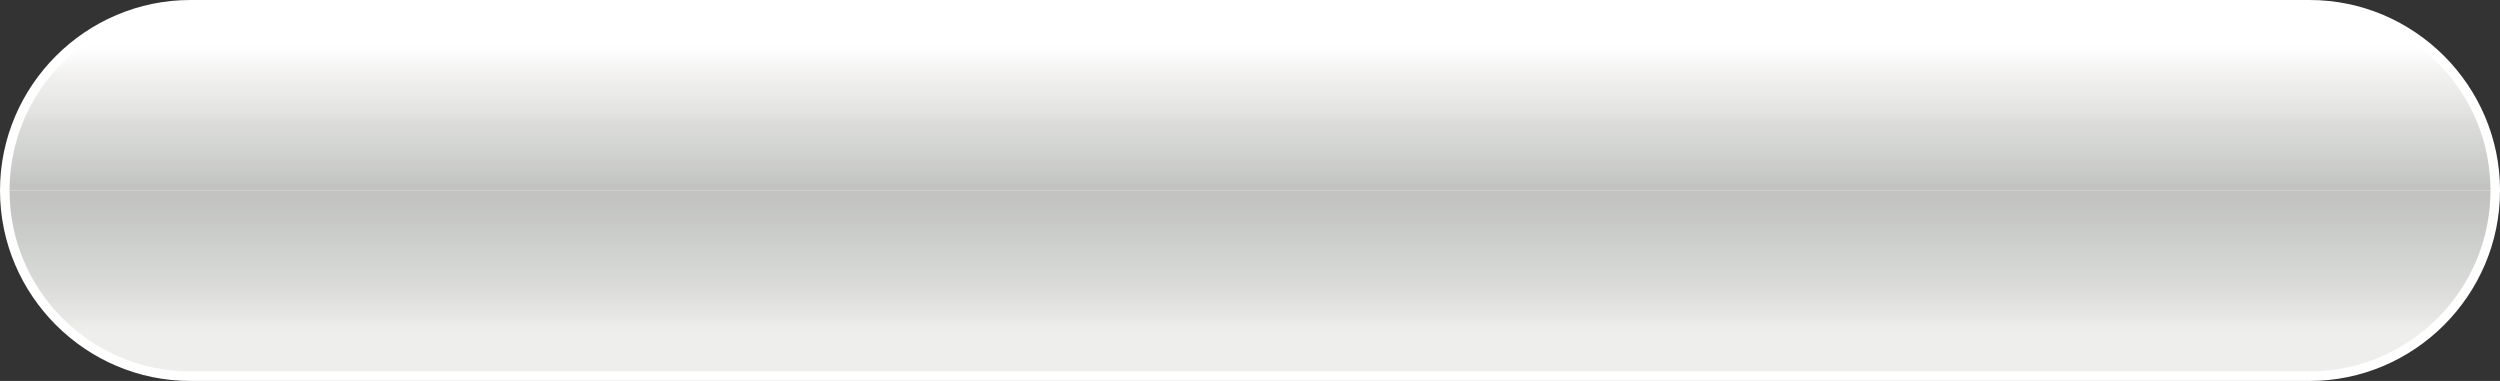
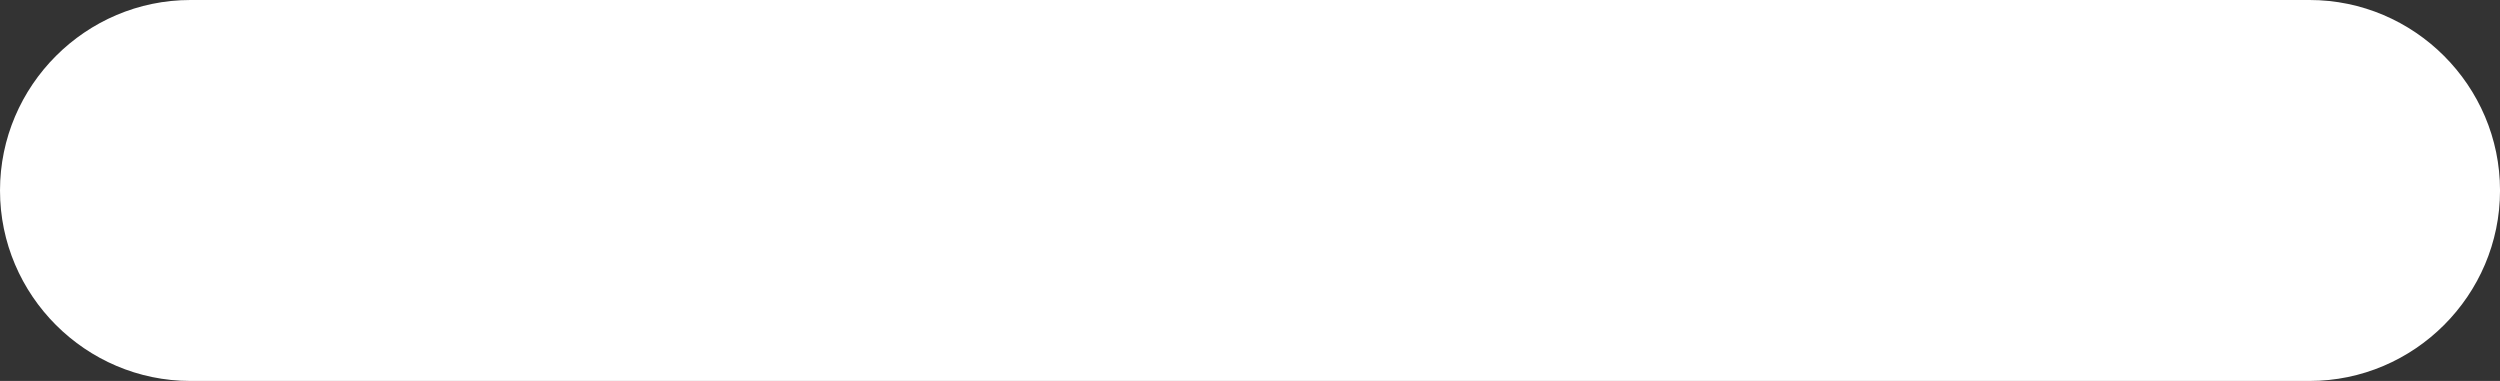
<svg xmlns="http://www.w3.org/2000/svg" xmlns:xlink="http://www.w3.org/1999/xlink" fill="#000000" height="64" preserveAspectRatio="xMidYMid meet" version="1" viewBox="0.0 0.0 420.0 64.0" width="420" zoomAndPan="magnify">
  <rect x="0.0" y="0.0" width="420.0" height="64.0" fill="#333333" stroke="none" />
  <defs>
    <clipPath id="a">
      <path d="M 1 32 L 419 32 L 419 63 L 1 63 Z M 1 32" />
    </clipPath>
    <clipPath id="b">
      <path d="M 388 62.398 L 32 62.398 C 15.238 62.398 1.602 48.762 1.602 32 C 1.602 15.238 15.238 1.598 32 1.598 L 388 1.598 C 404.766 1.598 418.402 15.238 418.402 32 C 418.402 48.762 404.766 62.398 388 62.398" />
    </clipPath>
    <clipPath id="c">
-       <path d="M 388 62.398 L 32 62.398 C 15.238 62.398 1.602 48.762 1.602 32 C 1.602 15.238 15.238 1.598 32 1.598 L 388 1.598 C 404.766 1.598 418.402 15.238 418.402 32 C 418.402 48.762 404.766 62.398 388 62.398" />
-     </clipPath>
+       </clipPath>
    <clipPath id="e">
-       <path d="M 1 1 L 419 1 L 419 32 L 1 32 Z M 1 1" />
-     </clipPath>
+       </clipPath>
    <clipPath id="f">
      <path d="M 388 62.398 L 32 62.398 C 15.238 62.398 1.602 48.762 1.602 32 C 1.602 15.238 15.238 1.598 32 1.598 L 388 1.598 C 404.766 1.598 418.402 15.238 418.402 32 C 418.402 48.762 404.766 62.398 388 62.398" />
    </clipPath>
    <clipPath id="g">
-       <path d="M 388 62.398 L 32 62.398 C 15.238 62.398 1.602 48.762 1.602 32 C 1.602 15.238 15.238 1.598 32 1.598 L 388 1.598 C 404.766 1.598 418.402 15.238 418.402 32 C 418.402 48.762 404.766 62.398 388 62.398" />
+       <path d="M 388 62.398 L 32 62.398 C 15.238 62.398 1.602 48.762 1.602 32 C 1.602 15.238 15.238 1.598 32 1.598 C 404.766 1.598 418.402 15.238 418.402 32 C 418.402 48.762 404.766 62.398 388 62.398" />
    </clipPath>
    <linearGradient gradientTransform="matrix(0 -60.801 420.802 0 -.4 62.4)" gradientUnits="userSpaceOnUse" id="d" x1="0" x2="0.5" xlink:actuate="onLoad" xlink:show="other" xlink:type="simple" y1="0" y2="0">
      <stop offset="0" stop-color="#eeefed" />
      <stop offset="0.125" stop-color="#eeefed" />
      <stop offset="0.188" stop-color="#eeefed" />
      <stop offset="0.203" stop-color="#eeefed" />
      <stop offset="0.219" stop-color="#eeeeec" />
      <stop offset="0.234" stop-color="#ededeb" />
      <stop offset="0.25" stop-color="#ecece9" />
      <stop offset="0.266" stop-color="#ebebe8" />
      <stop offset="0.273" stop-color="#eaeae7" />
      <stop offset="0.281" stop-color="#e9e9e7" />
      <stop offset="0.289" stop-color="#e8e9e7" />
      <stop offset="0.297" stop-color="#e7e8e6" />
      <stop offset="0.313" stop-color="#e6e7e5" />
      <stop offset="0.328" stop-color="#e5e6e4" />
      <stop offset="0.344" stop-color="#e4e5e2" />
      <stop offset="0.359" stop-color="#e3e4e1" />
      <stop offset="0.367" stop-color="#e3e3e0" />
      <stop offset="0.375" stop-color="#e2e2df" />
      <stop offset="0.383" stop-color="#e1e2df" />
      <stop offset="0.391" stop-color="#e0e1de" />
      <stop offset="0.406" stop-color="#dfe0dd" />
      <stop offset="0.422" stop-color="#dfdfdd" />
      <stop offset="0.43" stop-color="#dedfdc" />
      <stop offset="0.438" stop-color="#dddedc" />
      <stop offset="0.453" stop-color="#dcdddb" />
      <stop offset="0.469" stop-color="#dbdcd9" />
      <stop offset="0.484" stop-color="#dadbd9" />
      <stop offset="0.492" stop-color="#dadbd8" />
      <stop offset="0.5" stop-color="#d9dad8" />
      <stop offset="0.508" stop-color="#d8dad7" />
      <stop offset="0.516" stop-color="#d7d9d6" />
      <stop offset="0.531" stop-color="#d7d8d6" />
      <stop offset="0.547" stop-color="#d6d8d5" />
      <stop offset="0.563" stop-color="#d5d8d5" />
      <stop offset="0.578" stop-color="#d4d6d3" />
      <stop offset="0.594" stop-color="#d3d5d2" />
      <stop offset="0.625" stop-color="#d2d4d2" />
      <stop offset="0.641" stop-color="#d1d3d0" />
      <stop offset="0.656" stop-color="#d0d2cf" />
      <stop offset="0.688" stop-color="#cfd1ce" />
      <stop offset="0.703" stop-color="#ced0cd" />
      <stop offset="0.719" stop-color="#cdcecc" />
      <stop offset="0.734" stop-color="#cccecb" />
      <stop offset="0.742" stop-color="#cccecb" />
      <stop offset="0.75" stop-color="#cccdcb" />
      <stop offset="0.758" stop-color="#cbccca" />
      <stop offset="0.766" stop-color="#caccc9" />
      <stop offset="0.781" stop-color="#cacbc9" />
      <stop offset="0.797" stop-color="#c9cbc8" />
      <stop offset="0.813" stop-color="#c8cac7" />
      <stop offset="0.828" stop-color="#c8c9c7" />
      <stop offset="0.844" stop-color="#c7c8c6" />
      <stop offset="0.859" stop-color="#c6c7c5" />
      <stop offset="0.875" stop-color="#c5c7c4" />
      <stop offset="0.891" stop-color="#c5c6c4" />
      <stop offset="0.906" stop-color="#c4c6c3" />
      <stop offset="0.922" stop-color="#c4c5c3" />
      <stop offset="0.938" stop-color="#c4c5c2" />
      <stop offset="0.953" stop-color="#c3c4c2" />
      <stop offset="0.969" stop-color="#c3c3c2" />
      <stop offset="1" stop-color="#c2c3c1" />
    </linearGradient>
    <linearGradient gradientTransform="matrix(0 -60.801 420.802 0 -.4 62.4)" gradientUnits="userSpaceOnUse" id="h" x1="0.5" x2="1" xlink:actuate="onLoad" xlink:show="other" xlink:type="simple" y1="0" y2="0">
      <stop offset="0" stop-color="#c2c3c1" />
      <stop offset="0.016" stop-color="#c3c3c2" />
      <stop offset="0.031" stop-color="#c3c4c2" />
      <stop offset="0.047" stop-color="#c4c6c3" />
      <stop offset="0.063" stop-color="#c5c7c4" />
      <stop offset="0.078" stop-color="#c7c8c6" />
      <stop offset="0.094" stop-color="#c8cac7" />
      <stop offset="0.109" stop-color="#c9cbc8" />
      <stop offset="0.117" stop-color="#caccc9" />
      <stop offset="0.125" stop-color="#cbccca" />
      <stop offset="0.133" stop-color="#cbcdca" />
      <stop offset="0.141" stop-color="#cccdcb" />
      <stop offset="0.156" stop-color="#cdcecc" />
      <stop offset="0.172" stop-color="#cecfcd" />
      <stop offset="0.188" stop-color="#cfd1ce" />
      <stop offset="0.203" stop-color="#d0d2cf" />
      <stop offset="0.219" stop-color="#d1d3d0" />
      <stop offset="0.234" stop-color="#d2d4d1" />
      <stop offset="0.25" stop-color="#d3d5d2" />
      <stop offset="0.266" stop-color="#d4d6d3" />
      <stop offset="0.281" stop-color="#d5d7d4" />
      <stop offset="0.297" stop-color="#d6d8d5" />
      <stop offset="0.305" stop-color="#d7d9d6" />
      <stop offset="0.313" stop-color="#d8d9d7" />
      <stop offset="0.32" stop-color="#d9dad7" />
      <stop offset="0.328" stop-color="#d9dad8" />
      <stop offset="0.344" stop-color="#dadbd8" />
      <stop offset="0.359" stop-color="#dbdcd9" />
      <stop offset="0.375" stop-color="#dcddda" />
      <stop offset="0.383" stop-color="#dddedb" />
      <stop offset="0.387" stop-color="#dedfdc" />
      <stop offset="0.391" stop-color="#dedfdc" />
      <stop offset="0.395" stop-color="#dfe0dd" />
      <stop offset="0.398" stop-color="#e0e0de" />
      <stop offset="0.402" stop-color="#e0e1de" />
      <stop offset="0.406" stop-color="#e1e1df" />
      <stop offset="0.414" stop-color="#e1e2df" />
      <stop offset="0.422" stop-color="#e2e2e0" />
      <stop offset="0.438" stop-color="#e3e3e1" />
      <stop offset="0.453" stop-color="#e4e5e2" />
      <stop offset="0.469" stop-color="#e5e6e3" />
      <stop offset="0.484" stop-color="#e6e6e4" />
      <stop offset="0.492" stop-color="#e7e7e5" />
      <stop offset="0.5" stop-color="#e7e8e6" />
      <stop offset="0.508" stop-color="#e8e8e6" />
      <stop offset="0.516" stop-color="#e9e9e7" />
      <stop offset="0.531" stop-color="#eaeae8" />
      <stop offset="0.547" stop-color="#ebebe9" />
      <stop offset="0.563" stop-color="#ecedea" />
      <stop offset="0.578" stop-color="#ededeb" />
      <stop offset="0.594" stop-color="#eeeeec" />
      <stop offset="0.602" stop-color="#efefed" />
      <stop offset="0.609" stop-color="#eff0ee" />
      <stop offset="0.617" stop-color="#f0f0ee" />
      <stop offset="0.625" stop-color="#f1f1ef" />
      <stop offset="0.641" stop-color="#f2f1f0" />
      <stop offset="0.656" stop-color="#f3f3f1" />
      <stop offset="0.664" stop-color="#f4f4f2" />
      <stop offset="0.672" stop-color="#f5f4f3" />
      <stop offset="0.688" stop-color="#f6f6f4" />
      <stop offset="0.695" stop-color="#f7f7f6" />
      <stop offset="0.703" stop-color="#f8f7f7" />
      <stop offset="0.711" stop-color="#f9f8f8" />
      <stop offset="0.719" stop-color="#f9f9f8" />
      <stop offset="0.734" stop-color="#fafafa" />
      <stop offset="0.75" stop-color="#fbfbfb" />
      <stop offset="0.758" stop-color="#fcfcfc" />
      <stop offset="0.766" stop-color="#fdfdfd" />
      <stop offset="0.773" stop-color="#fefefe" />
      <stop offset="0.781" stop-color="#fffefe" />
      <stop offset="0.813" stop-color="#ffffff" />
      <stop offset="0.875" stop-color="#ffffff" />
      <stop offset="1" stop-color="#ffffff" />
    </linearGradient>
  </defs>
  <g>
    <g id="change1_1">
      <path d="M 420.004 32 C 420.004 49.602 405.602 64 388.004 64 L 32 64 C 14.398 64 0 49.602 0 32 C 0 14.398 14.398 0 32 0 L 388.004 0 C 405.602 0 420.004 14.398 420.004 32" fill="#ffffff" />
    </g>
    <g clip-path="url(#a)">
      <g clip-path="url(#b)">
        <g clip-path="url(#c)">
-           <path d="M 1.602 62.398 L 418.402 62.398 L 418.402 58.598 L 1.602 58.598 Z M 1.602 58.598 L 418.402 58.598 L 418.402 56.699 L 1.602 56.699 Z M 1.602 56.699 L 418.402 56.699 L 418.402 56.223 L 1.602 56.223 Z M 1.602 56.223 L 418.402 56.223 L 418.402 55.75 L 1.602 55.75 Z M 1.602 55.75 L 418.402 55.75 L 418.402 55.273 L 1.602 55.273 Z M 1.602 55.273 L 418.402 55.273 L 418.402 54.801 L 1.602 54.801 Z M 1.602 54.801 L 418.402 54.801 L 418.402 54.324 L 1.602 54.324 Z M 1.602 54.324 L 418.402 54.324 L 418.402 54.086 L 1.602 54.086 Z M 1.602 54.086 L 418.402 54.086 L 418.402 53.848 L 1.602 53.848 Z M 1.602 53.848 L 418.402 53.848 L 418.402 53.613 L 1.602 53.613 Z M 1.602 53.613 L 418.402 53.613 L 418.402 53.375 L 1.602 53.375 Z M 1.602 53.375 L 418.402 53.375 L 418.402 52.898 L 1.602 52.898 Z M 1.602 52.898 L 418.402 52.898 L 418.402 52.426 L 1.602 52.426 Z M 1.602 52.426 L 418.402 52.426 L 418.402 51.949 L 1.602 51.949 Z M 1.602 51.949 L 418.402 51.949 L 418.402 51.473 L 1.602 51.473 Z M 1.602 51.473 L 418.402 51.473 L 418.402 51.238 L 1.602 51.238 Z M 1.602 51.238 L 418.402 51.238 L 418.402 51 L 1.602 51 Z M 1.602 51 L 418.402 51 L 418.402 50.762 L 1.602 50.762 Z M 1.602 50.762 L 418.402 50.762 L 418.402 50.523 L 1.602 50.523 Z M 1.602 50.523 L 418.402 50.523 L 418.402 50.051 L 1.602 50.051 Z M 1.602 50.051 L 418.402 50.051 L 418.402 49.574 L 1.602 49.574 Z M 1.602 49.574 L 418.402 49.574 L 418.402 49.336 L 1.602 49.336 Z M 1.602 49.336 L 418.402 49.336 L 418.402 49.098 L 1.602 49.098 Z M 1.602 49.098 L 418.402 49.098 L 418.402 48.625 L 1.602 48.625 Z M 1.602 48.625 L 418.402 48.625 L 418.402 48.148 L 1.602 48.148 Z M 1.602 48.148 L 418.402 48.148 L 418.402 47.676 L 1.602 47.676 Z M 1.602 47.676 L 418.402 47.676 L 418.402 47.438 L 1.602 47.438 Z M 1.602 47.438 L 418.402 47.438 L 418.402 47.199 L 1.602 47.199 Z M 1.602 47.199 L 418.402 47.199 L 418.402 46.961 L 1.602 46.961 Z M 1.602 46.961 L 418.402 46.961 L 418.402 46.723 L 1.602 46.723 Z M 1.602 46.723 L 418.402 46.723 L 418.402 46.25 L 1.602 46.25 Z M 1.602 46.25 L 418.402 46.25 L 418.402 45.773 L 1.602 45.773 Z M 1.602 45.773 L 418.402 45.773 L 418.402 45.301 L 1.602 45.301 Z M 1.602 45.301 L 418.402 45.301 L 418.402 44.824 L 1.602 44.824 Z M 1.602 44.824 L 418.402 44.824 L 418.402 44.348 L 1.602 44.348 Z M 1.602 44.348 L 418.402 44.348 L 418.402 43.398 L 1.602 43.398 Z M 1.602 43.398 L 418.402 43.398 L 418.402 42.926 L 1.602 42.926 Z M 1.602 42.926 L 418.402 42.926 L 418.402 42.449 L 1.602 42.449 Z M 1.602 42.449 L 418.402 42.449 L 418.402 41.5 L 1.602 41.5 Z M 1.602 41.5 L 418.402 41.5 L 418.402 41.023 L 1.602 41.023 Z M 1.602 41.023 L 418.402 41.023 L 418.402 40.551 L 1.602 40.551 Z M 1.602 40.551 L 418.402 40.551 L 418.402 40.074 L 1.602 40.074 Z M 1.602 40.074 L 418.402 40.074 L 418.402 39.836 L 1.602 39.836 Z M 1.602 39.836 L 418.402 39.836 L 418.402 39.598 L 1.602 39.598 Z M 1.602 39.598 L 418.402 39.598 L 418.402 39.363 L 1.602 39.363 Z M 1.602 39.363 L 418.402 39.363 L 418.402 39.125 L 1.602 39.125 Z M 1.602 39.125 L 418.402 39.125 L 418.402 38.648 L 1.602 38.648 Z M 1.602 38.648 L 418.402 38.648 L 418.402 38.176 L 1.602 38.176 Z M 1.602 38.176 L 418.402 38.176 L 418.402 37.699 L 1.602 37.699 Z M 1.602 37.699 L 418.402 37.699 L 418.402 37.223 L 1.602 37.223 Z M 1.602 37.223 L 418.402 37.223 L 418.402 36.75 L 1.602 36.75 Z M 1.602 36.75 L 418.402 36.75 L 418.402 36.273 L 1.602 36.273 Z M 1.602 36.273 L 418.402 36.273 L 418.402 35.801 L 1.602 35.801 Z M 1.602 35.801 L 418.402 35.801 L 418.402 35.324 L 1.602 35.324 Z M 1.602 35.324 L 418.402 35.324 L 418.402 34.848 L 1.602 34.848 Z M 1.602 34.848 L 418.402 34.848 L 418.402 34.375 L 1.602 34.375 Z M 1.602 34.375 L 418.402 34.375 L 418.402 33.898 L 1.602 33.898 Z M 1.602 33.898 L 418.402 33.898 L 418.402 33.426 L 1.602 33.426 Z M 1.602 33.426 L 418.402 33.426 L 418.402 32.949 L 1.602 32.949 Z M 1.602 32.949 L 418.402 32.949 L 418.402 32 L 1.602 32 Z M 1.602 32.949" fill="url(#d)" />
-         </g>
+           </g>
      </g>
    </g>
    <g clip-path="url(#e)">
      <g clip-path="url(#f)">
        <g clip-path="url(#g)">
-           <path d="M 1.602 32 L 418.402 32 L 418.402 31.523 L 1.602 31.523 Z M 1.602 31.523 L 418.402 31.523 L 418.402 31.051 L 1.602 31.051 Z M 1.602 31.051 L 418.402 31.051 L 418.402 30.574 L 1.602 30.574 Z M 1.602 30.574 L 418.402 30.574 L 418.402 30.098 L 1.602 30.098 Z M 1.602 30.098 L 418.402 30.098 L 418.402 29.625 L 1.602 29.625 Z M 1.602 29.625 L 418.402 29.625 L 418.402 29.148 L 1.602 29.148 Z M 1.602 29.148 L 418.402 29.148 L 418.402 28.676 L 1.602 28.676 Z M 1.602 28.676 L 418.402 28.676 L 418.402 28.438 L 1.602 28.438 Z M 1.602 28.438 L 418.402 28.438 L 418.402 28.199 L 1.602 28.199 Z M 1.602 28.199 L 418.402 28.199 L 418.402 27.961 L 1.602 27.961 Z M 1.602 27.961 L 418.402 27.961 L 418.402 27.723 L 1.602 27.723 Z M 1.602 27.723 L 418.402 27.723 L 418.402 27.25 L 1.602 27.25 Z M 1.602 27.25 L 418.402 27.25 L 418.402 26.773 L 1.602 26.773 Z M 1.602 26.773 L 418.402 26.773 L 418.402 26.301 L 1.602 26.301 Z M 1.602 26.301 L 418.402 26.301 L 418.402 25.824 L 1.602 25.824 Z M 1.602 25.824 L 418.402 25.824 L 418.402 25.348 L 1.602 25.348 Z M 1.602 25.348 L 418.402 25.348 L 418.402 24.875 L 1.602 24.875 Z M 1.602 24.875 L 418.402 24.875 L 418.402 24.398 L 1.602 24.398 Z M 1.602 24.398 L 418.402 24.398 L 418.402 23.926 L 1.602 23.926 Z M 1.602 23.926 L 418.402 23.926 L 418.402 23.449 L 1.602 23.449 Z M 1.602 23.449 L 418.402 23.449 L 418.402 22.973 L 1.602 22.973 Z M 1.602 22.973 L 418.402 22.973 L 418.402 22.738 L 1.602 22.738 Z M 1.602 22.738 L 418.402 22.738 L 418.402 22.5 L 1.602 22.5 Z M 1.602 22.5 L 418.402 22.5 L 418.402 22.262 L 1.602 22.262 Z M 1.602 22.262 L 418.402 22.262 L 418.402 22.023 L 1.602 22.023 Z M 1.602 22.023 L 418.402 22.023 L 418.402 21.551 L 1.602 21.551 Z M 1.602 21.551 L 418.402 21.551 L 418.402 21.074 L 1.602 21.074 Z M 1.602 21.074 L 418.402 21.074 L 418.402 20.598 L 1.602 20.598 Z M 1.602 20.598 L 418.402 20.598 L 418.402 20.363 L 1.602 20.363 Z M 1.602 20.363 L 418.402 20.363 L 418.402 20.242 L 1.602 20.242 Z M 1.602 20.242 L 418.402 20.242 L 418.402 20.125 L 1.602 20.125 Z M 1.602 20.125 L 418.402 20.125 L 418.402 20.004 L 1.602 20.004 Z M 1.602 20.004 L 418.402 20.004 L 418.402 19.887 L 1.602 19.887 Z M 1.602 19.887 L 418.402 19.887 L 418.402 19.77 L 1.602 19.77 Z M 1.602 19.77 L 418.402 19.77 L 418.402 19.648 L 1.602 19.648 Z M 1.602 19.648 L 418.402 19.648 L 418.402 19.41 L 1.602 19.41 Z M 1.602 19.41 L 418.402 19.41 L 418.402 19.176 L 1.602 19.176 Z M 1.602 19.176 L 418.402 19.176 L 418.402 18.699 L 1.602 18.699 Z M 1.602 18.699 L 418.402 18.699 L 418.402 18.223 L 1.602 18.223 Z M 1.602 18.223 L 418.402 18.223 L 418.402 17.75 L 1.602 17.75 Z M 1.602 17.75 L 418.402 17.75 L 418.402 17.273 L 1.602 17.273 Z M 1.602 17.273 L 418.402 17.273 L 418.402 17.035 L 1.602 17.035 Z M 1.602 17.035 L 418.402 17.035 L 418.402 16.801 L 1.602 16.801 Z M 1.602 16.801 L 418.402 16.801 L 418.402 16.562 L 1.602 16.562 Z M 1.602 16.562 L 418.402 16.562 L 418.402 16.324 L 1.602 16.324 Z M 1.602 16.324 L 418.402 16.324 L 418.402 15.848 L 1.602 15.848 Z M 1.602 15.848 L 418.402 15.848 L 418.402 15.375 L 1.602 15.375 Z M 1.602 15.375 L 418.402 15.375 L 418.402 14.898 L 1.602 14.898 Z M 1.602 14.898 L 418.402 14.898 L 418.402 14.426 L 1.602 14.426 Z M 1.602 14.426 L 418.402 14.426 L 418.402 13.949 L 1.602 13.949 Z M 1.602 13.949 L 418.402 13.949 L 418.402 13.711 L 1.602 13.711 Z M 1.602 13.711 L 418.402 13.711 L 418.402 13.473 L 1.602 13.473 Z M 1.602 13.473 L 418.402 13.473 L 418.402 13.238 L 1.602 13.238 Z M 1.602 13.238 L 418.402 13.238 L 418.402 13 L 1.602 13 Z M 1.602 13 L 418.402 13 L 418.402 12.523 L 1.602 12.523 Z M 1.602 12.523 L 418.402 12.523 L 418.402 12.051 L 1.602 12.051 Z M 1.602 12.051 L 418.402 12.051 L 418.402 11.812 L 1.602 11.812 Z M 1.602 11.812 L 418.402 11.812 L 418.402 11.574 L 1.602 11.574 Z M 1.602 11.574 L 418.402 11.574 L 418.402 11.098 L 1.602 11.098 Z M 1.602 11.098 L 418.402 11.098 L 418.402 10.863 L 1.602 10.863 Z M 1.602 10.863 L 418.402 10.863 L 418.402 10.625 L 1.602 10.625 Z M 1.602 10.625 L 418.402 10.625 L 418.402 10.387 L 1.602 10.387 Z M 1.602 10.387 L 418.402 10.387 L 418.402 10.148 L 1.602 10.148 Z M 1.602 10.148 L 418.402 10.148 L 418.402 9.676 L 1.602 9.676 Z M 1.602 9.676 L 418.402 9.676 L 418.402 9.199 L 1.602 9.199 Z M 1.602 9.199 L 418.402 9.199 L 418.402 8.961 L 1.602 8.961 Z M 1.602 8.961 L 418.402 8.961 L 418.402 8.723 L 1.602 8.723 Z M 1.602 8.723 L 418.402 8.723 L 418.402 8.488 L 1.602 8.488 Z M 1.602 8.488 L 418.402 8.488 L 418.402 8.25 L 1.602 8.25 Z M 1.602 8.25 L 418.402 8.25 L 418.402 7.301 L 1.602 7.301 Z M 1.602 7.301 L 418.402 7.301 L 418.402 5.398 L 1.602 5.398 Z M 1.602 5.398 L 418.402 5.398 L 418.402 1.598 L 1.602 1.598 Z M 1.602 5.398" fill="url(#h)" />
-         </g>
+           </g>
      </g>
    </g>
  </g>
</svg>